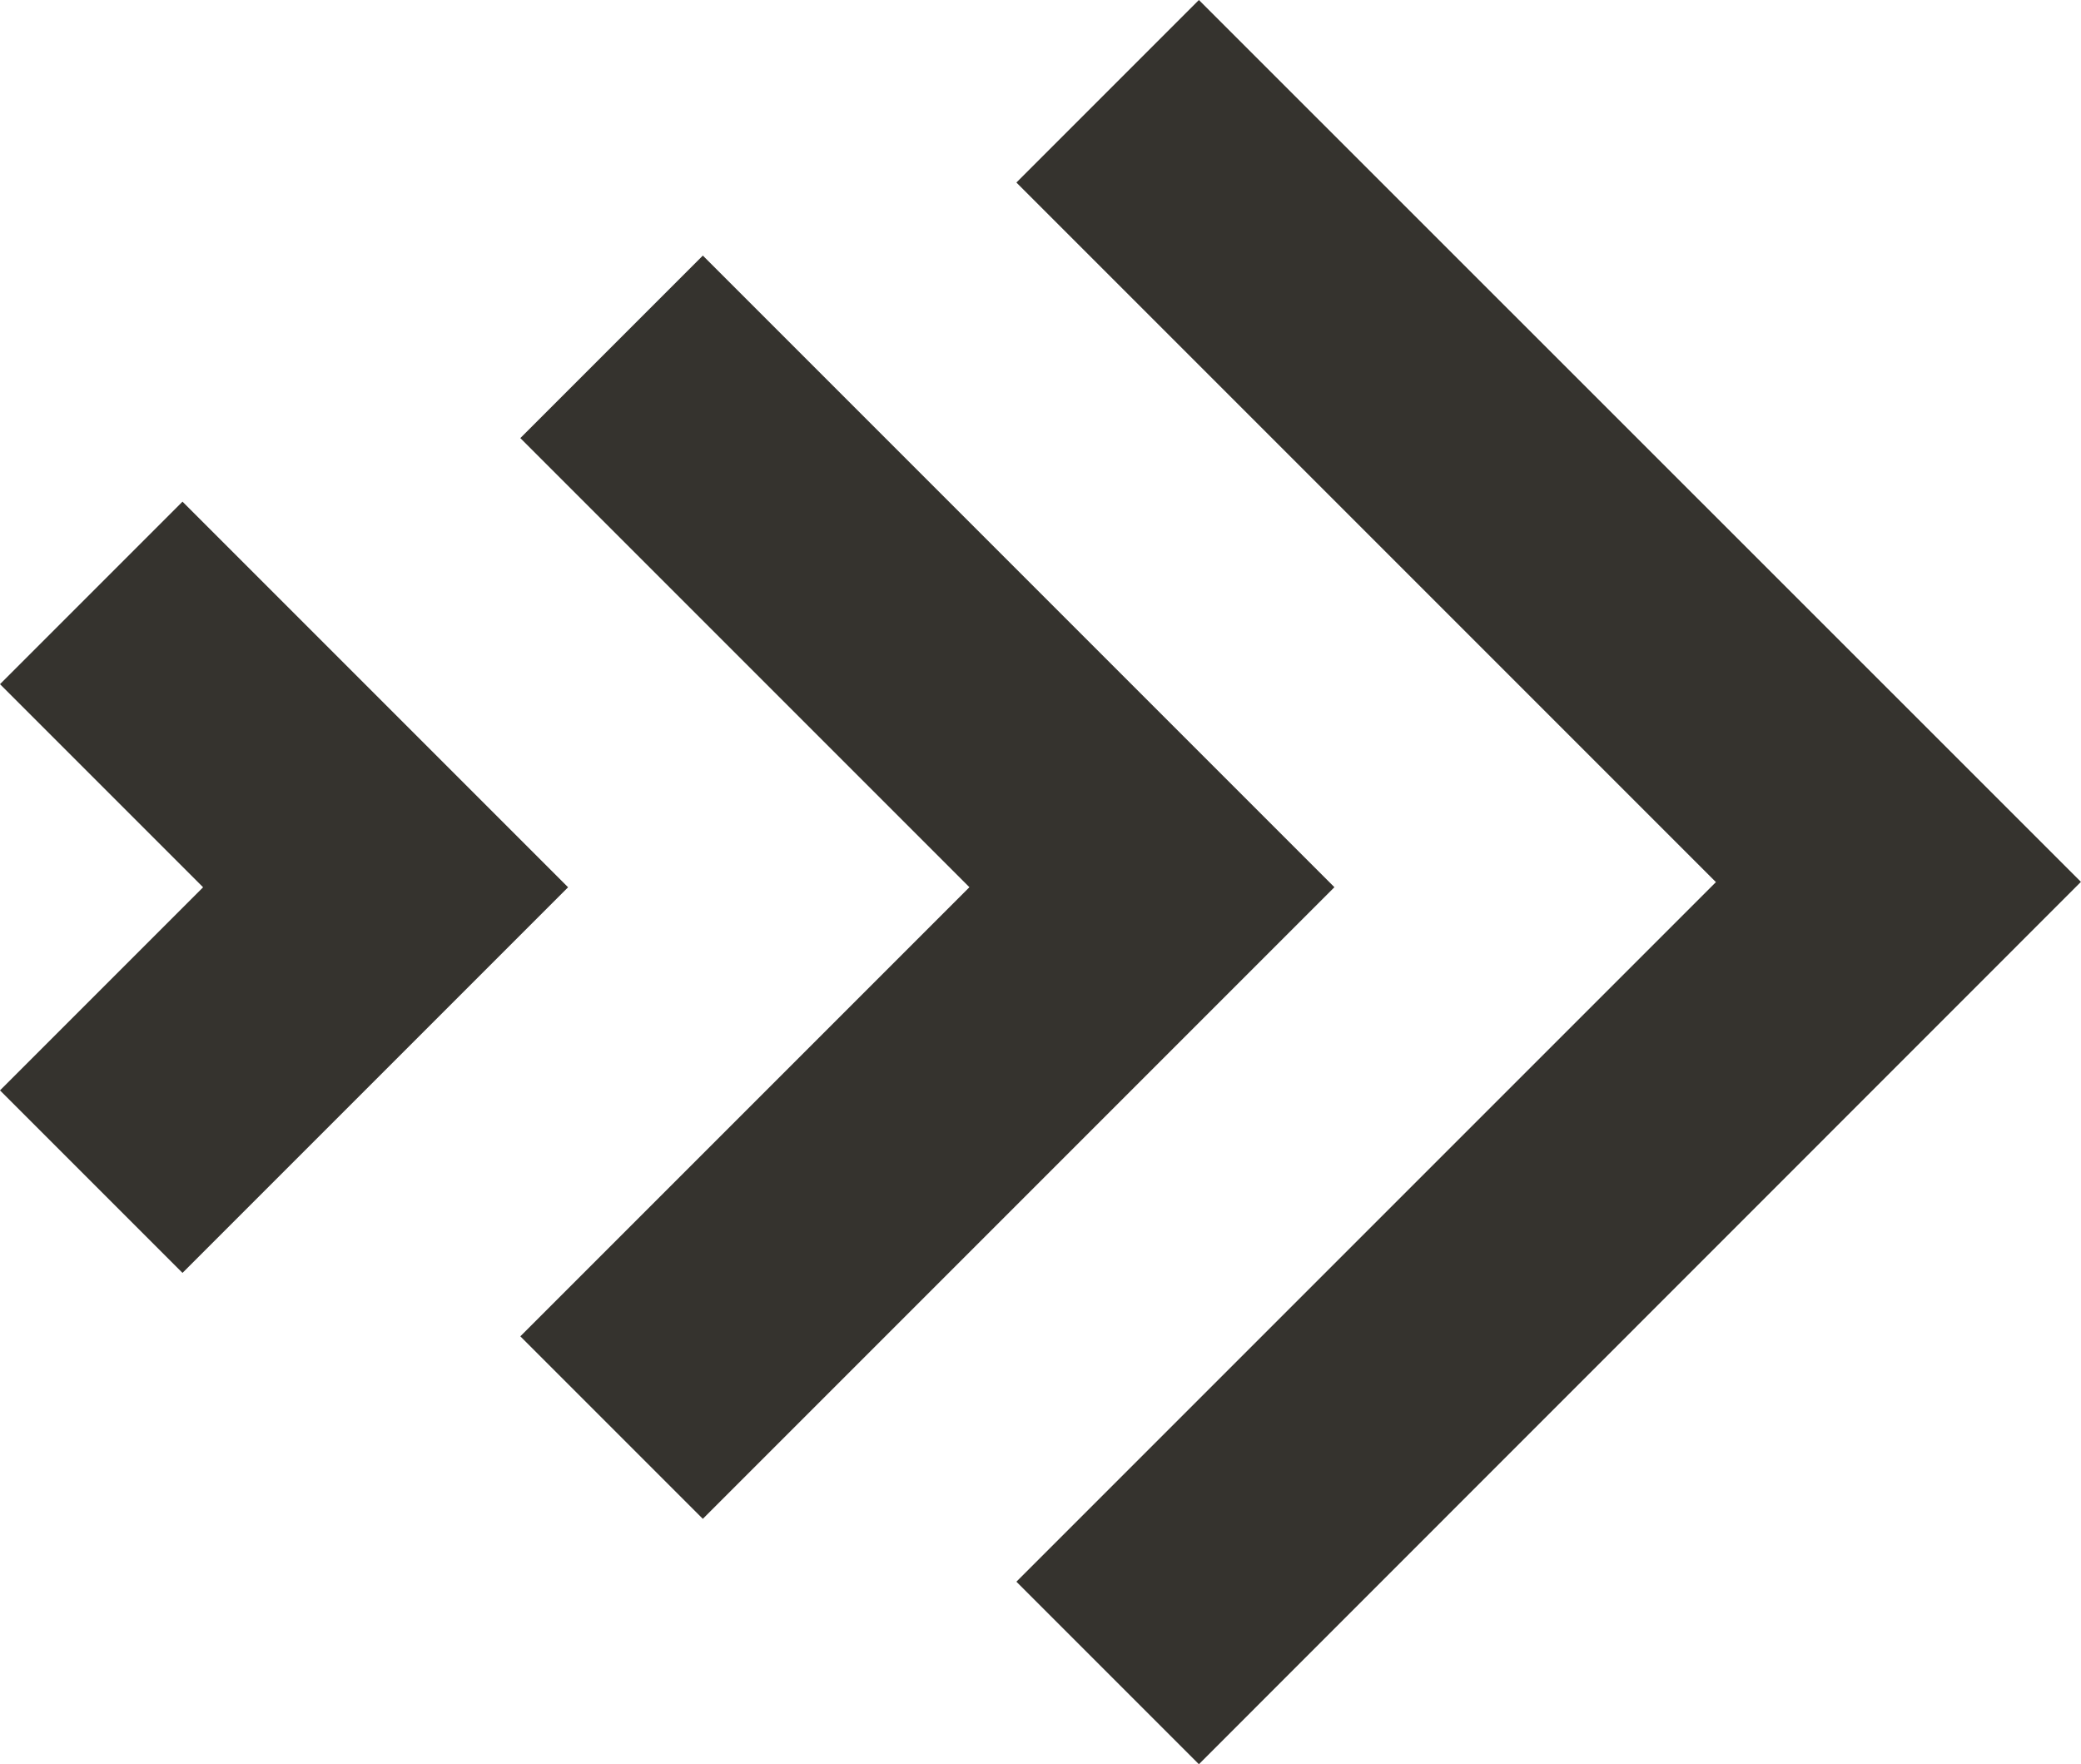
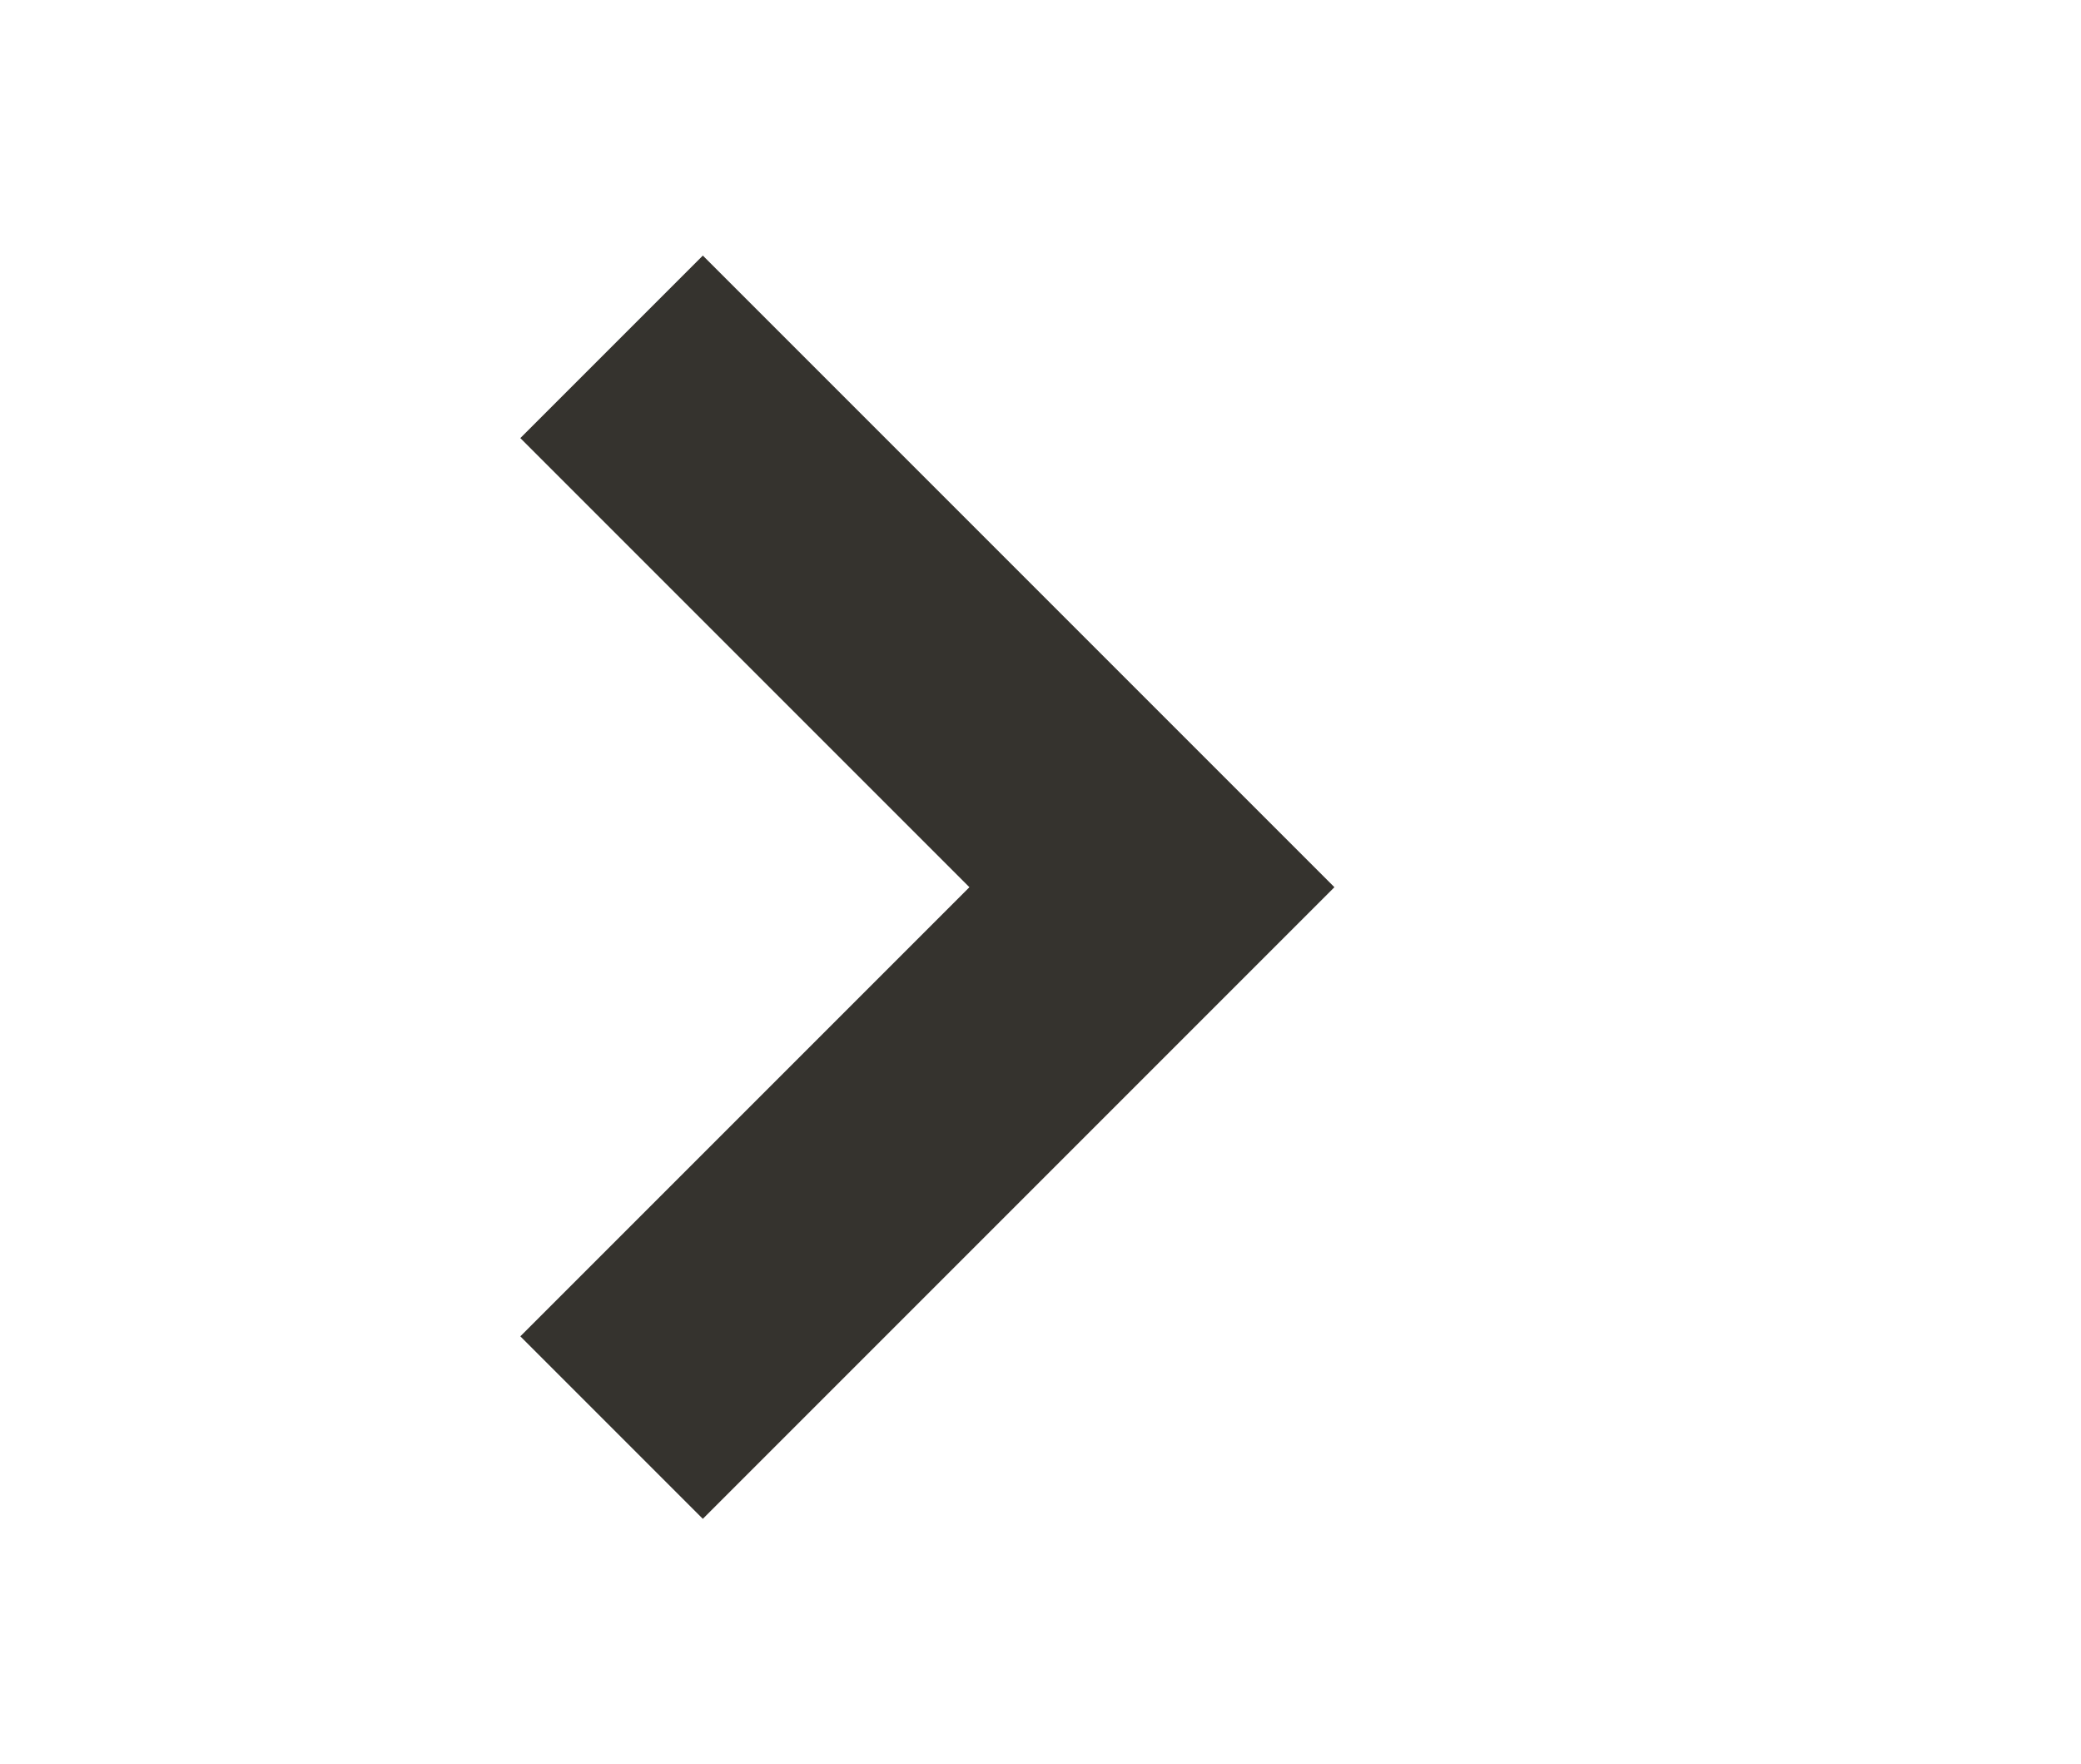
<svg xmlns="http://www.w3.org/2000/svg" width="32.247" height="27.336" viewBox="0 0 32.247 27.336">
  <g id="Group_49" data-name="Group 49" transform="translate(-657.313 -271.018)">
-     <path id="Path_24" data-name="Path 24" d="M570.612,293.272l-2.828-2.828,10.84-10.84-10.84-10.84,2.828-2.828L584.28,279.6Z" transform="translate(105.279 5.082)" fill="#35332e" />
    <path id="Path_25" data-name="Path 25" d="M570.612,285.51l-2.828-2.828,6.959-6.959-6.959-6.959,2.828-2.828,9.787,9.787Z" transform="translate(97.592 9.042)" fill="#35332e" />
-     <path id="Path_26" data-name="Path 26" d="M570.612,277.887l-2.828-2.828,3.147-3.147-3.147-3.147,2.828-2.828,5.975,5.975Z" transform="translate(89.529 12.854)" fill="#35332e" />
  </g>
</svg>